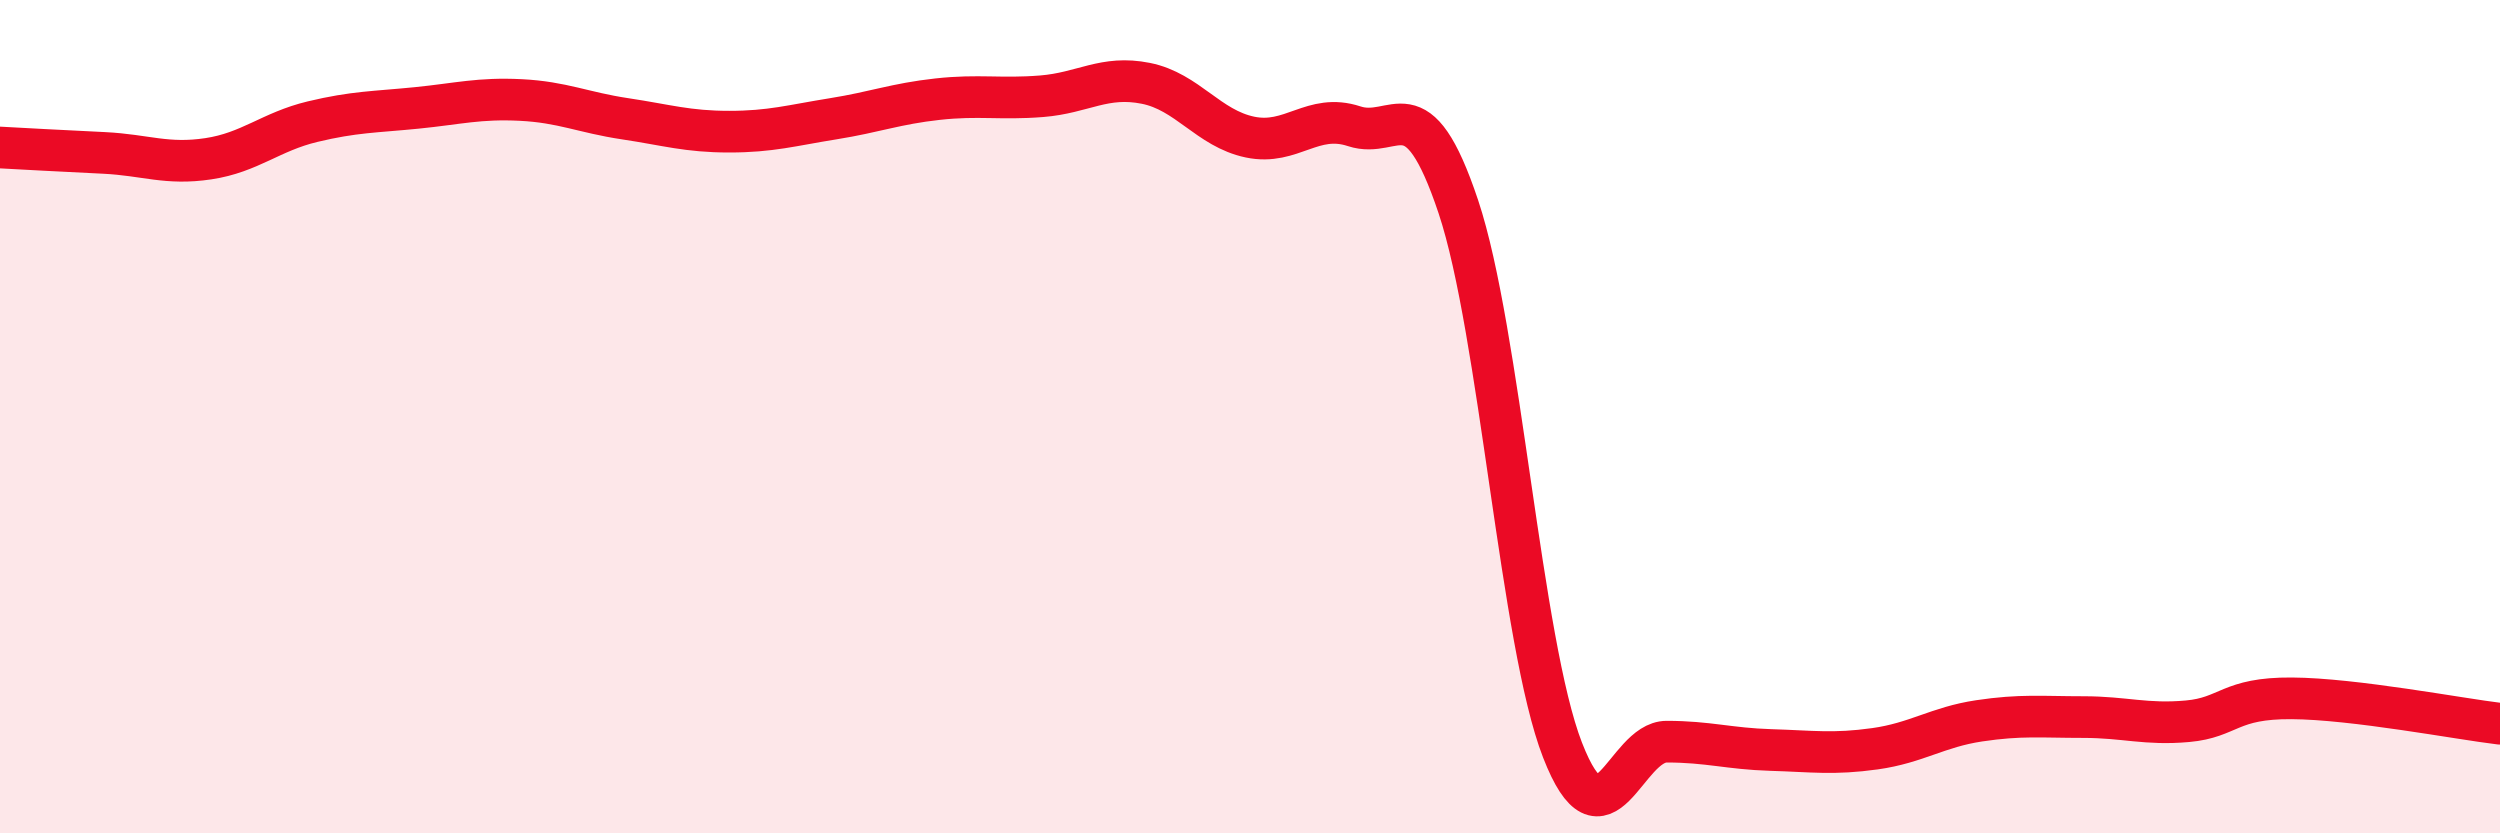
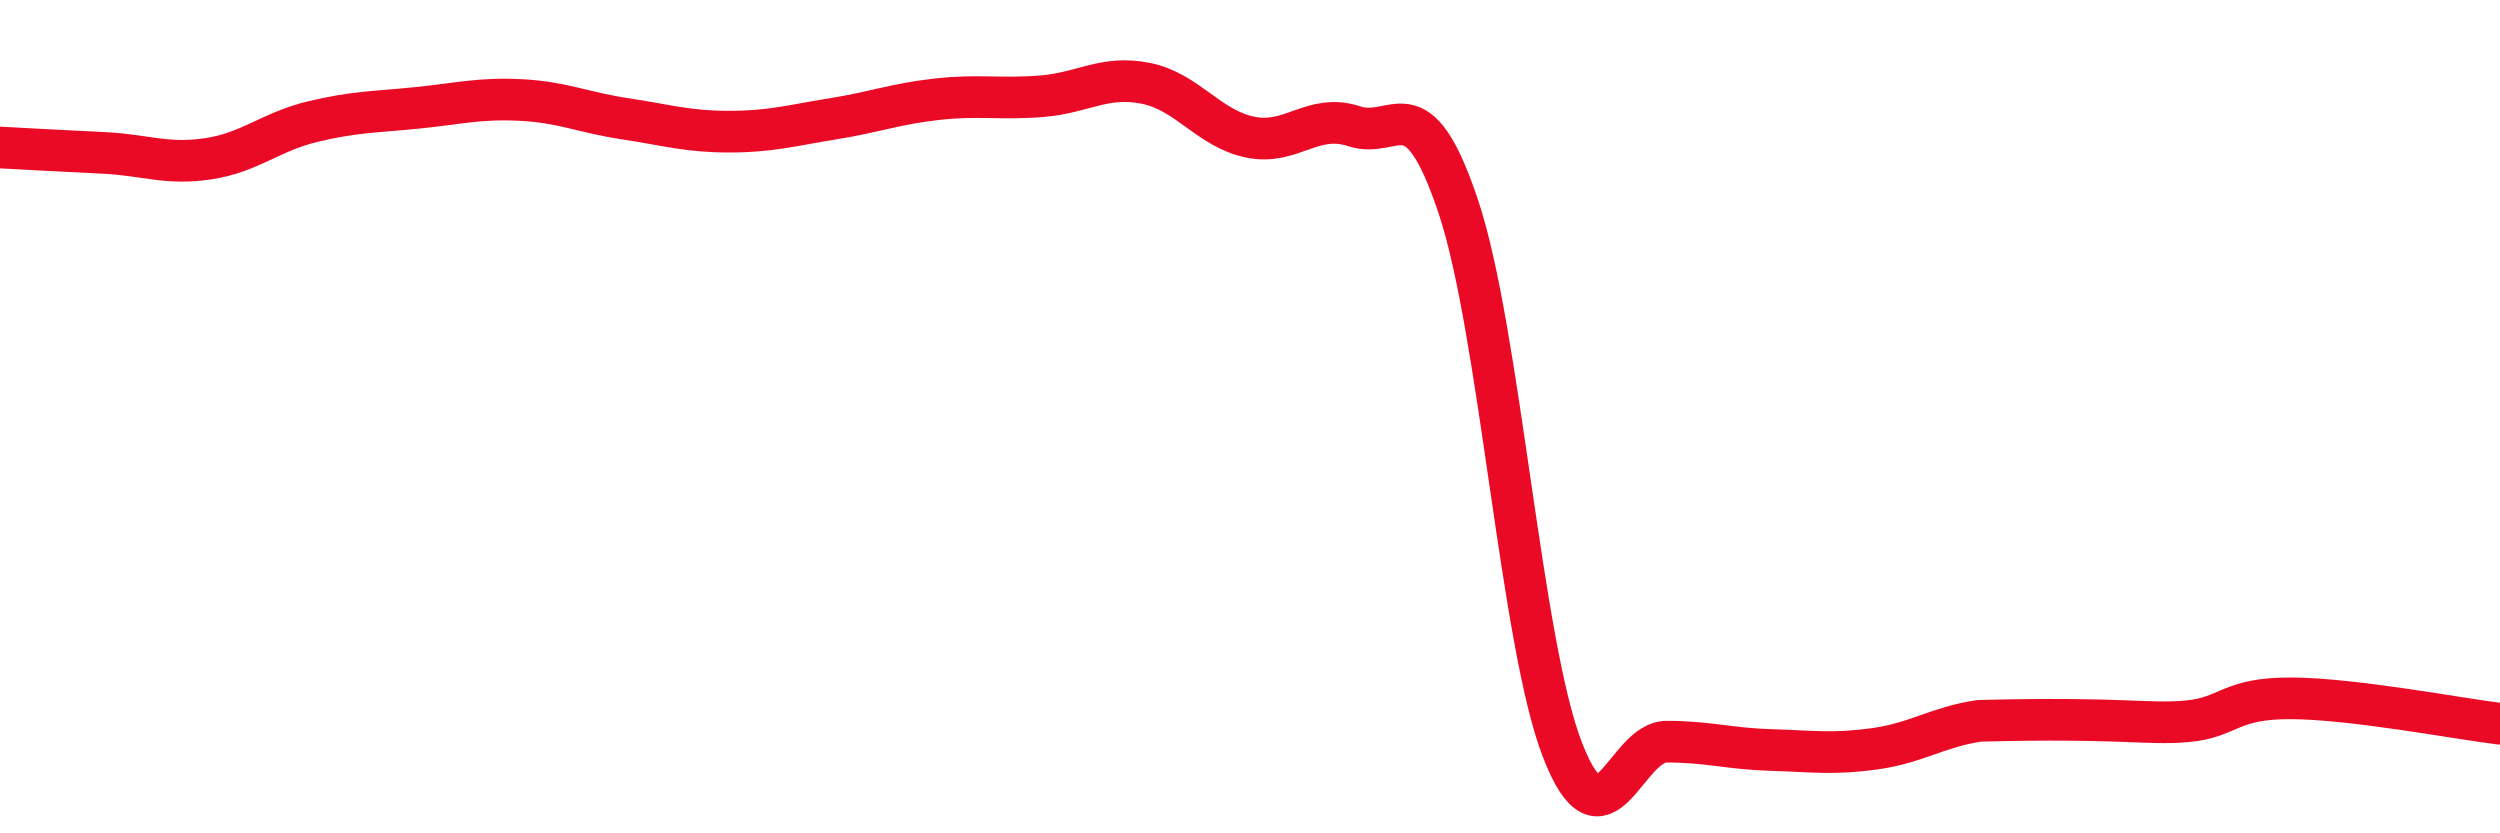
<svg xmlns="http://www.w3.org/2000/svg" width="60" height="20" viewBox="0 0 60 20">
-   <path d="M 0,3.54 C 0.5,3.57 1.5,3.62 2.5,3.67 C 3.5,3.72 4,3.96 5,3.81 C 6,3.66 6.5,3.16 7.5,2.92 C 8.5,2.68 9,2.69 10,2.59 C 11,2.49 11.5,2.35 12.5,2.4 C 13.5,2.45 14,2.7 15,2.85 C 16,3 16.5,3.16 17.5,3.16 C 18.5,3.16 19,3.01 20,2.85 C 21,2.69 21.5,2.49 22.5,2.38 C 23.5,2.27 24,2.39 25,2.31 C 26,2.23 26.5,1.8 27.5,2 C 28.5,2.2 29,3.08 30,3.29 C 31,3.5 31.5,2.7 32.5,3.03 C 33.5,3.36 34,1.97 35,4.96 C 36,7.95 36.5,15.43 37.5,18 C 38.5,20.57 39,17.8 40,17.8 C 41,17.8 41.5,17.97 42.5,18 C 43.5,18.03 44,18.11 45,17.97 C 46,17.83 46.5,17.45 47.5,17.3 C 48.5,17.15 49,17.21 50,17.21 C 51,17.21 51.5,17.4 52.5,17.31 C 53.5,17.22 53.5,16.75 55,16.76 C 56.5,16.77 59,17.25 60,17.37L60 20L0 20Z" fill="#EB0A25" opacity="0.1" stroke-linecap="round" stroke-linejoin="round" />
-   <path d="M 0,3.54 C 0.5,3.57 1.5,3.62 2.5,3.67 C 3.5,3.72 4,3.96 5,3.81 C 6,3.66 6.5,3.16 7.5,2.92 C 8.5,2.68 9,2.69 10,2.59 C 11,2.49 11.5,2.35 12.5,2.4 C 13.5,2.45 14,2.7 15,2.85 C 16,3 16.5,3.16 17.5,3.16 C 18.5,3.16 19,3.01 20,2.85 C 21,2.69 21.5,2.49 22.5,2.38 C 23.5,2.27 24,2.39 25,2.31 C 26,2.23 26.5,1.8 27.5,2 C 28.5,2.2 29,3.08 30,3.29 C 31,3.5 31.5,2.7 32.5,3.03 C 33.5,3.36 34,1.97 35,4.96 C 36,7.95 36.5,15.43 37.5,18 C 38.5,20.57 39,17.8 40,17.8 C 41,17.8 41.5,17.97 42.5,18 C 43.5,18.03 44,18.11 45,17.97 C 46,17.83 46.5,17.45 47.5,17.3 C 48.5,17.15 49,17.21 50,17.21 C 51,17.21 51.5,17.4 52.5,17.31 C 53.5,17.22 53.5,16.75 55,16.76 C 56.5,16.77 59,17.25 60,17.37" stroke="#EB0A25" stroke-width="1" fill="none" stroke-linecap="round" stroke-linejoin="round" />
+   <path d="M 0,3.54 C 0.5,3.57 1.5,3.62 2.5,3.67 C 3.5,3.72 4,3.96 5,3.81 C 6,3.66 6.5,3.16 7.5,2.92 C 8.5,2.68 9,2.69 10,2.59 C 11,2.49 11.5,2.35 12.5,2.4 C 13.5,2.45 14,2.7 15,2.85 C 16,3 16.5,3.16 17.5,3.16 C 18.5,3.16 19,3.01 20,2.85 C 21,2.69 21.5,2.49 22.5,2.38 C 23.5,2.27 24,2.39 25,2.31 C 26,2.23 26.5,1.8 27.5,2 C 28.5,2.2 29,3.08 30,3.29 C 31,3.5 31.5,2.7 32.5,3.03 C 33.5,3.36 34,1.97 35,4.96 C 36,7.95 36.5,15.43 37.5,18 C 38.5,20.57 39,17.8 40,17.8 C 41,17.8 41.5,17.97 42.5,18 C 43.5,18.03 44,18.11 45,17.97 C 46,17.83 46.5,17.45 47.5,17.3 C 51,17.21 51.5,17.4 52.5,17.31 C 53.5,17.22 53.5,16.75 55,16.76 C 56.5,16.77 59,17.25 60,17.37" stroke="#EB0A25" stroke-width="1" fill="none" stroke-linecap="round" stroke-linejoin="round" />
</svg>